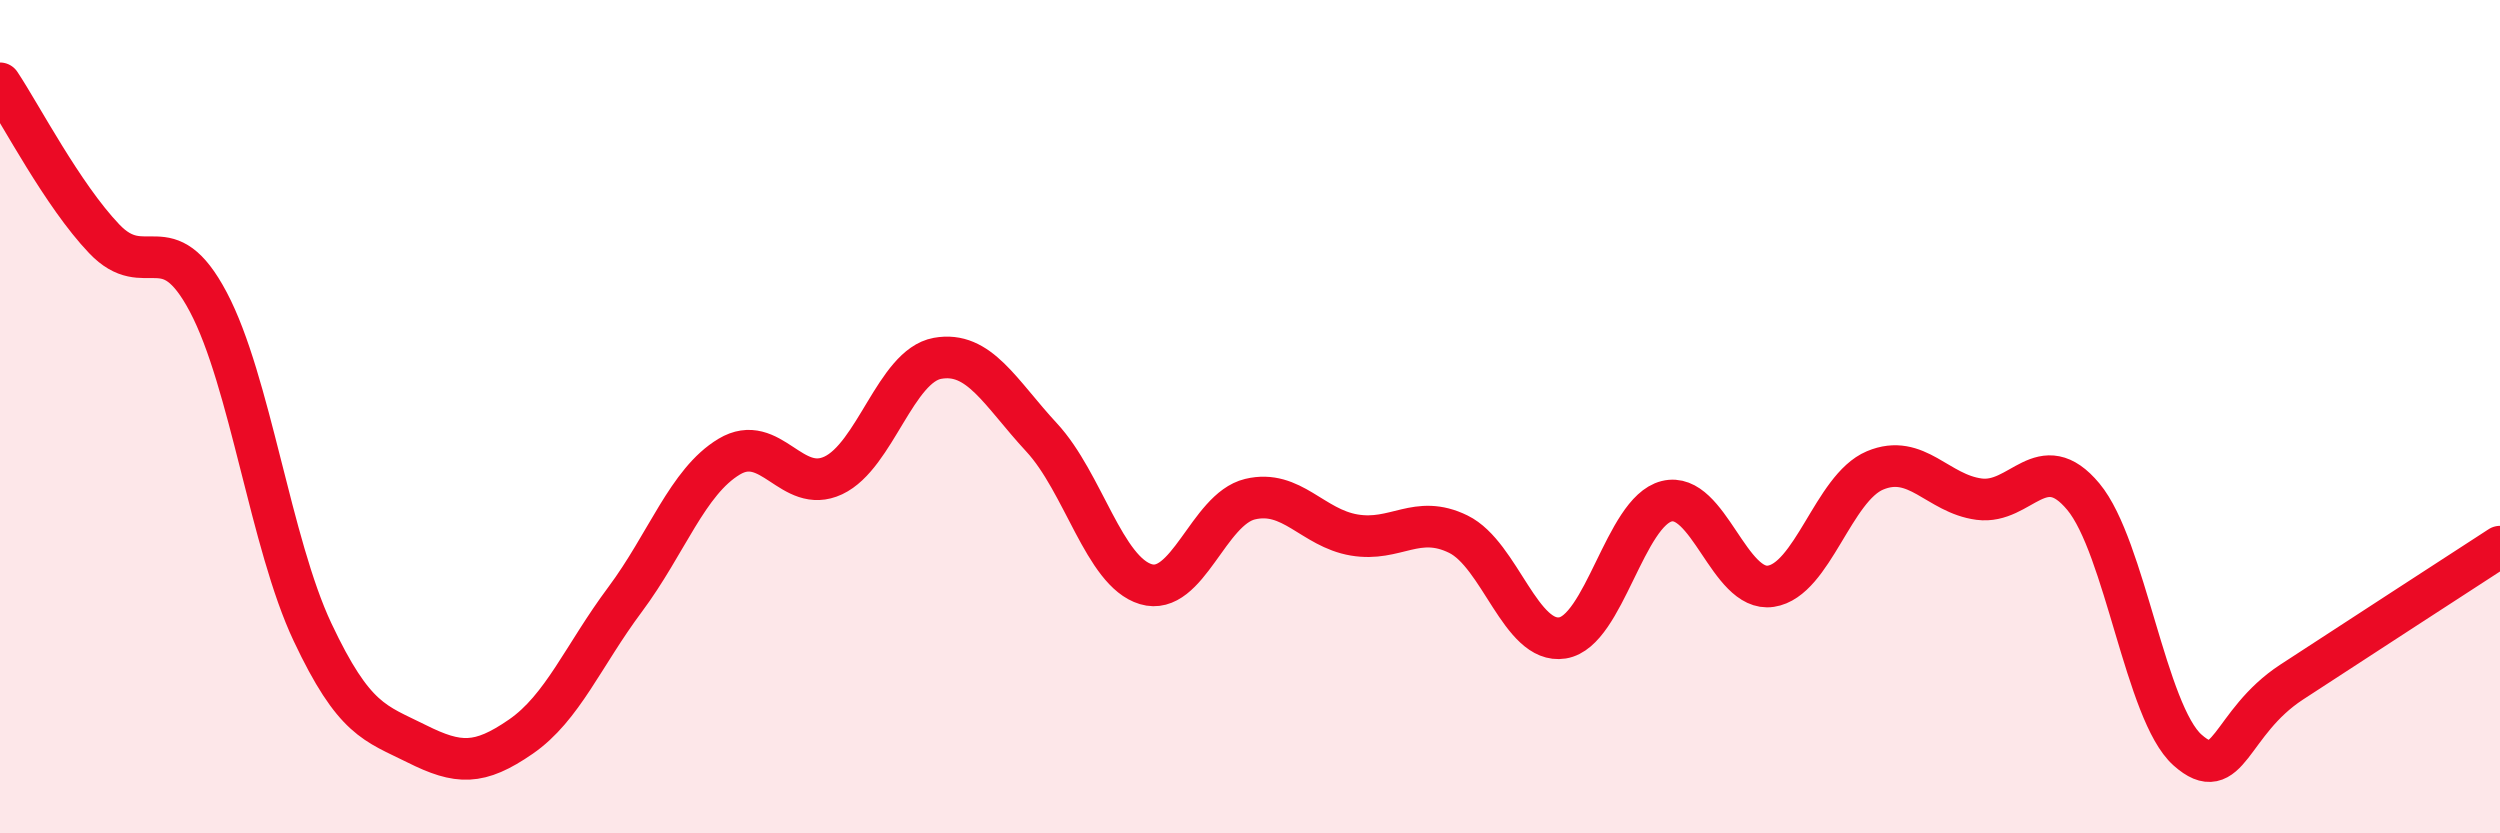
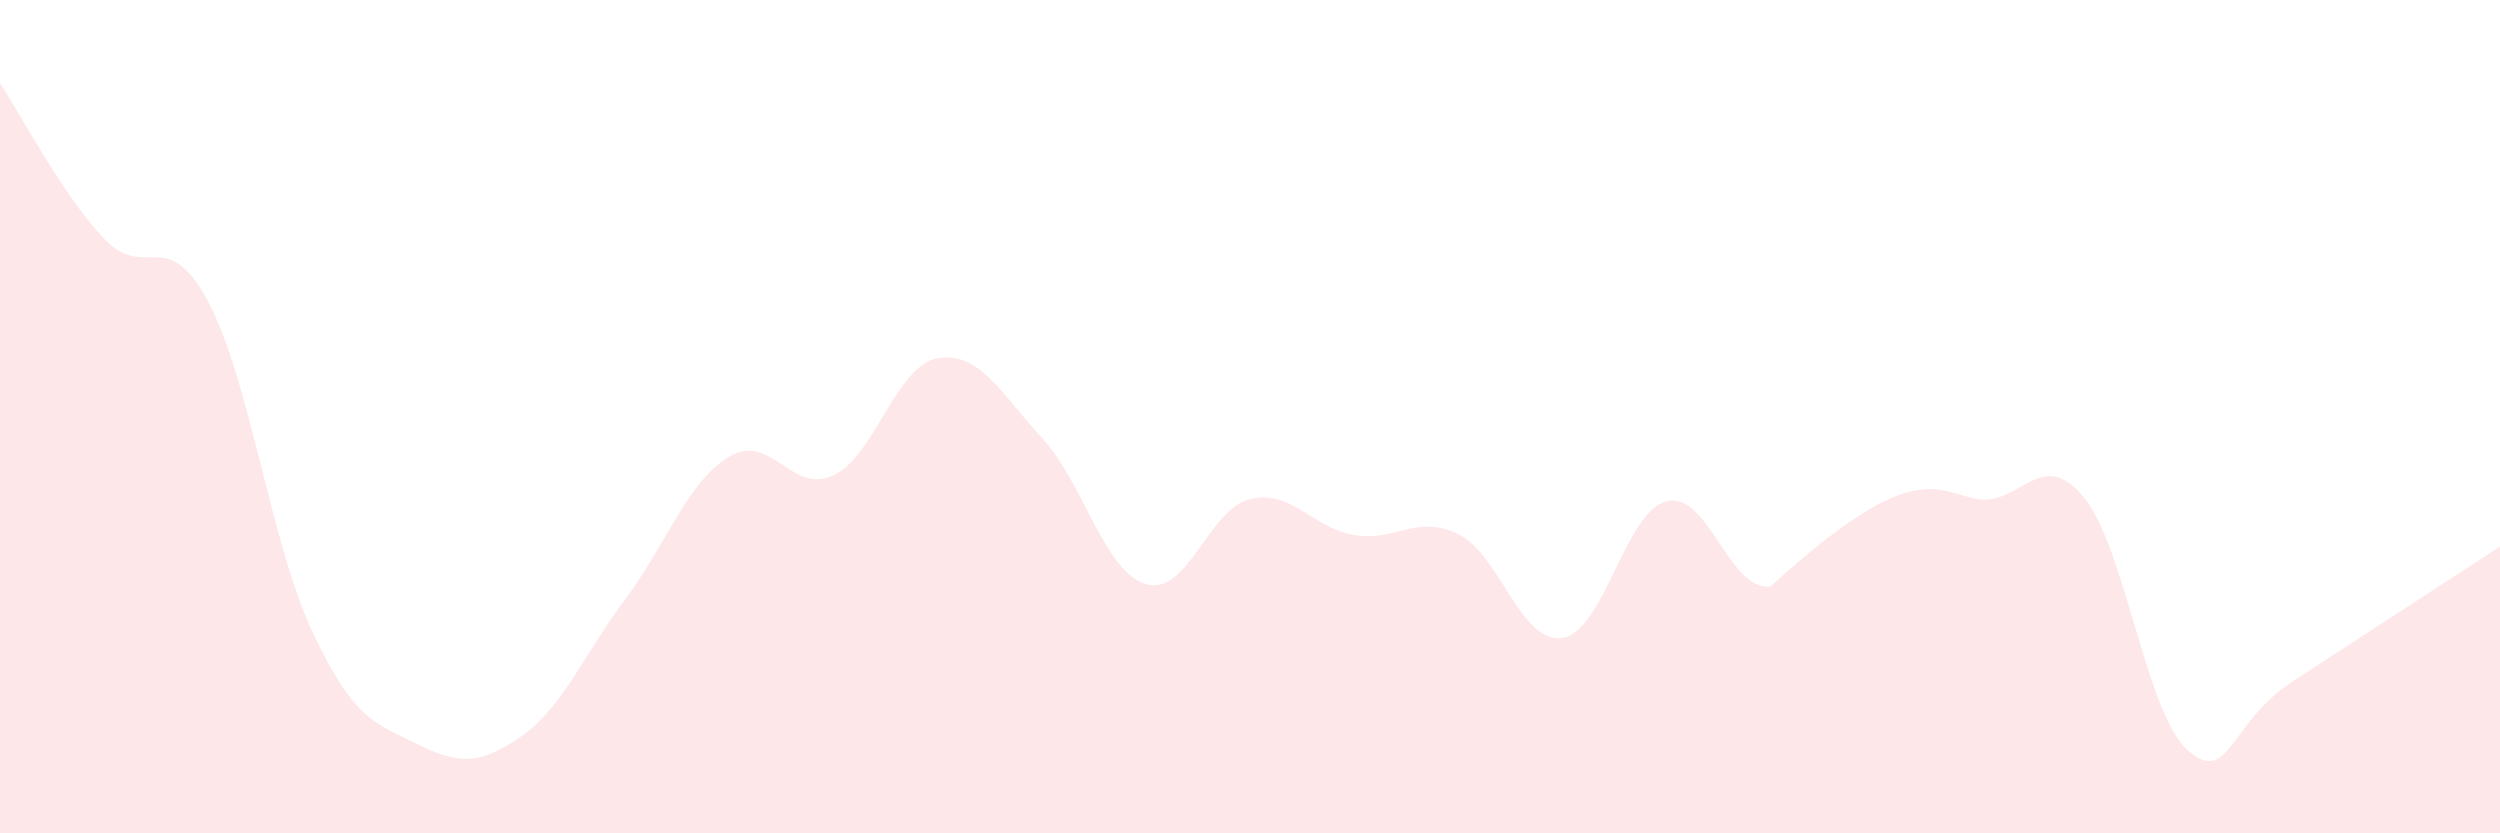
<svg xmlns="http://www.w3.org/2000/svg" width="60" height="20" viewBox="0 0 60 20">
-   <path d="M 0,2 C 0.5,2.75 1.5,4.68 2.5,5.73 C 3.5,6.78 4,5.36 5,7.25 C 6,9.14 6.5,13.05 7.5,15.17 C 8.5,17.29 9,17.35 10,17.85 C 11,18.35 11.5,18.37 12.5,17.68 C 13.5,16.99 14,15.73 15,14.39 C 16,13.05 16.5,11.56 17.5,10.96 C 18.5,10.36 19,11.88 20,11.41 C 21,10.94 21.5,8.78 22.5,8.6 C 23.5,8.42 24,9.42 25,10.5 C 26,11.58 26.5,13.72 27.5,14.02 C 28.5,14.32 29,12.22 30,11.98 C 31,11.74 31.5,12.67 32.5,12.84 C 33.5,13.01 34,12.33 35,12.82 C 36,13.31 36.5,15.47 37.5,15.31 C 38.5,15.15 39,12.28 40,12.03 C 41,11.78 41.5,14.22 42.5,14.07 C 43.5,13.92 44,11.71 45,11.29 C 46,10.87 46.5,11.85 47.5,11.98 C 48.5,12.11 49,10.72 50,11.92 C 51,13.12 51.5,17.11 52.5,18 C 53.5,18.89 53.5,17.35 55,16.37 C 56.5,15.39 59,13.77 60,13.12L60 20L0 20Z" fill="#EB0A25" opacity="0.1" stroke-linecap="round" stroke-linejoin="round" />
-   <path d="M 0,2 C 0.5,2.75 1.5,4.68 2.5,5.73 C 3.5,6.78 4,5.36 5,7.25 C 6,9.14 6.5,13.05 7.5,15.17 C 8.5,17.29 9,17.35 10,17.85 C 11,18.35 11.5,18.37 12.5,17.68 C 13.5,16.99 14,15.73 15,14.39 C 16,13.05 16.5,11.56 17.5,10.96 C 18.5,10.36 19,11.88 20,11.41 C 21,10.94 21.5,8.78 22.5,8.6 C 23.5,8.42 24,9.42 25,10.5 C 26,11.58 26.5,13.72 27.5,14.02 C 28.5,14.32 29,12.22 30,11.98 C 31,11.74 31.5,12.67 32.5,12.84 C 33.5,13.01 34,12.33 35,12.82 C 36,13.31 36.5,15.47 37.5,15.31 C 38.5,15.15 39,12.28 40,12.03 C 41,11.78 41.5,14.22 42.5,14.07 C 43.5,13.92 44,11.71 45,11.29 C 46,10.87 46.5,11.85 47.5,11.98 C 48.5,12.11 49,10.72 50,11.92 C 51,13.12 51.5,17.11 52.5,18 C 53.5,18.89 53.5,17.35 55,16.37 C 56.5,15.39 59,13.77 60,13.12" stroke="#EB0A25" stroke-width="1" fill="none" stroke-linecap="round" stroke-linejoin="round" />
+   <path d="M 0,2 C 0.5,2.75 1.5,4.68 2.5,5.73 C 3.5,6.78 4,5.36 5,7.25 C 6,9.14 6.5,13.05 7.5,15.17 C 8.5,17.29 9,17.35 10,17.85 C 11,18.35 11.5,18.37 12.5,17.68 C 13.5,16.99 14,15.73 15,14.39 C 16,13.05 16.5,11.56 17.5,10.96 C 18.5,10.36 19,11.88 20,11.41 C 21,10.94 21.5,8.78 22.5,8.6 C 23.5,8.42 24,9.42 25,10.5 C 26,11.58 26.5,13.72 27.5,14.02 C 28.5,14.32 29,12.22 30,11.98 C 31,11.74 31.5,12.67 32.5,12.84 C 33.5,13.01 34,12.33 35,12.82 C 36,13.31 36.5,15.47 37.5,15.31 C 38.5,15.15 39,12.28 40,12.03 C 41,11.78 41.5,14.22 42.5,14.07 C 46,10.87 46.5,11.85 47.5,11.98 C 48.5,12.11 49,10.72 50,11.92 C 51,13.12 51.5,17.11 52.5,18 C 53.5,18.89 53.5,17.35 55,16.37 C 56.5,15.39 59,13.77 60,13.12L60 20L0 20Z" fill="#EB0A25" opacity="0.1" stroke-linecap="round" stroke-linejoin="round" />
</svg>